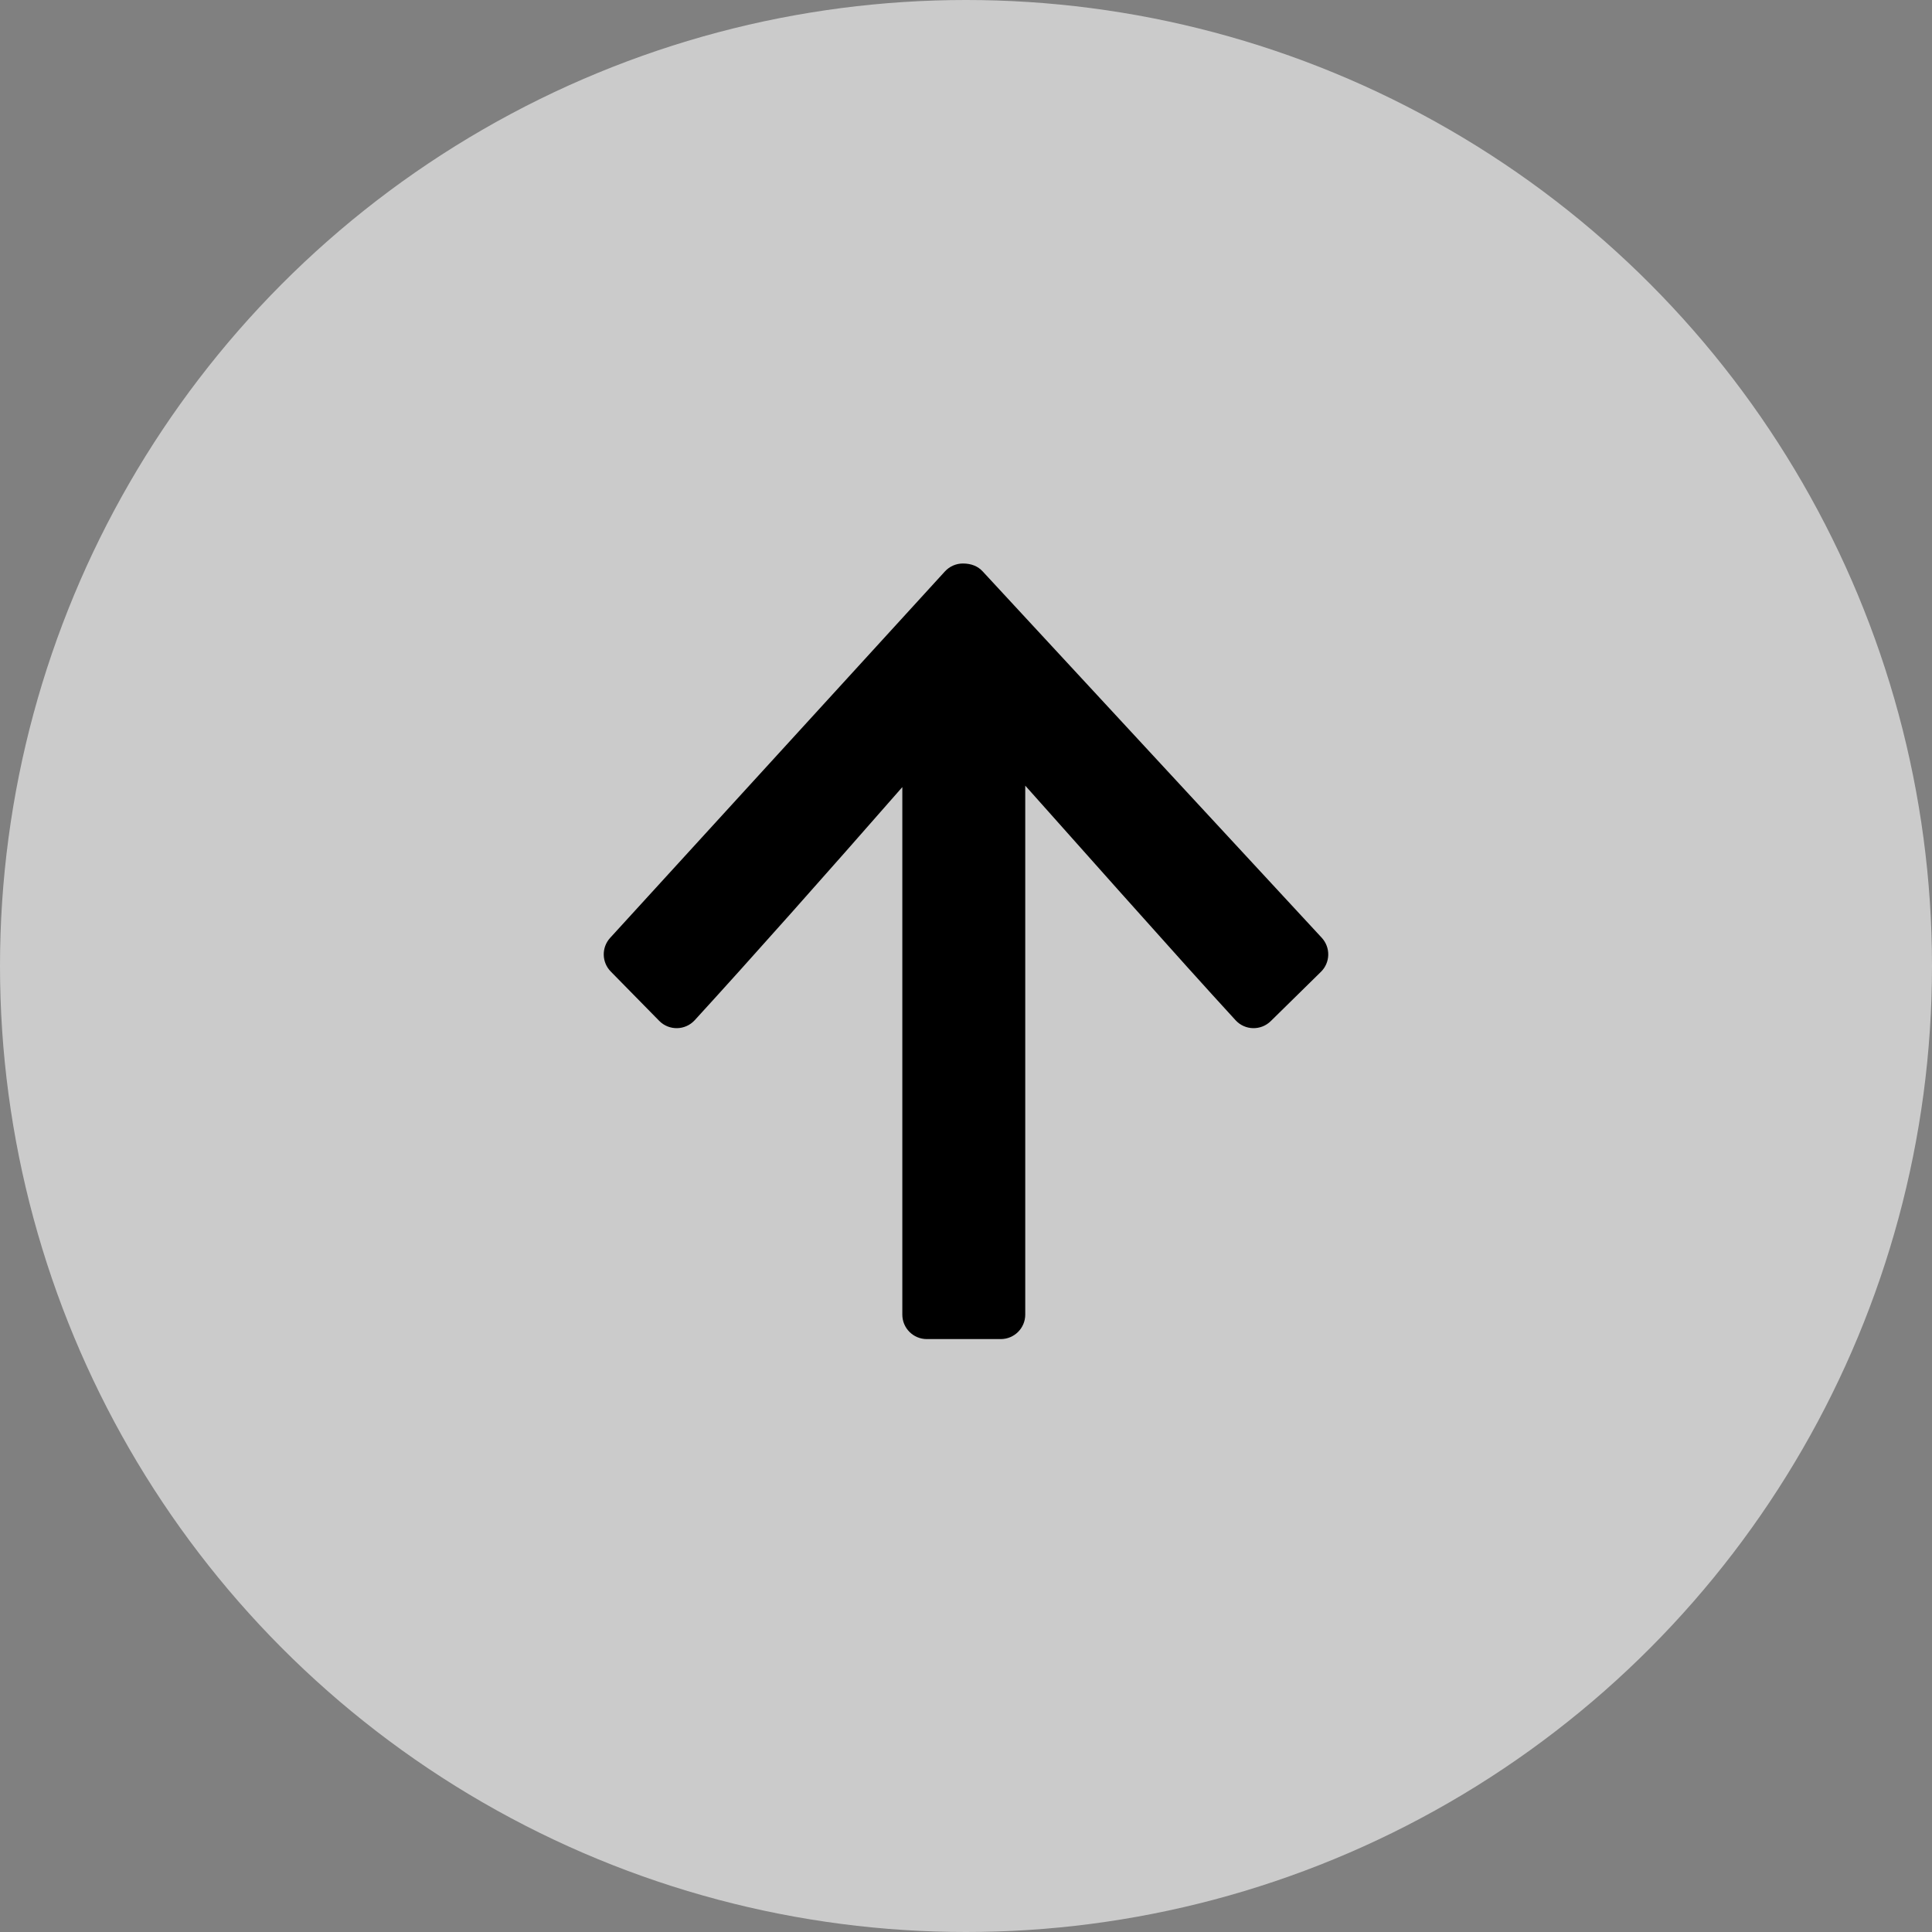
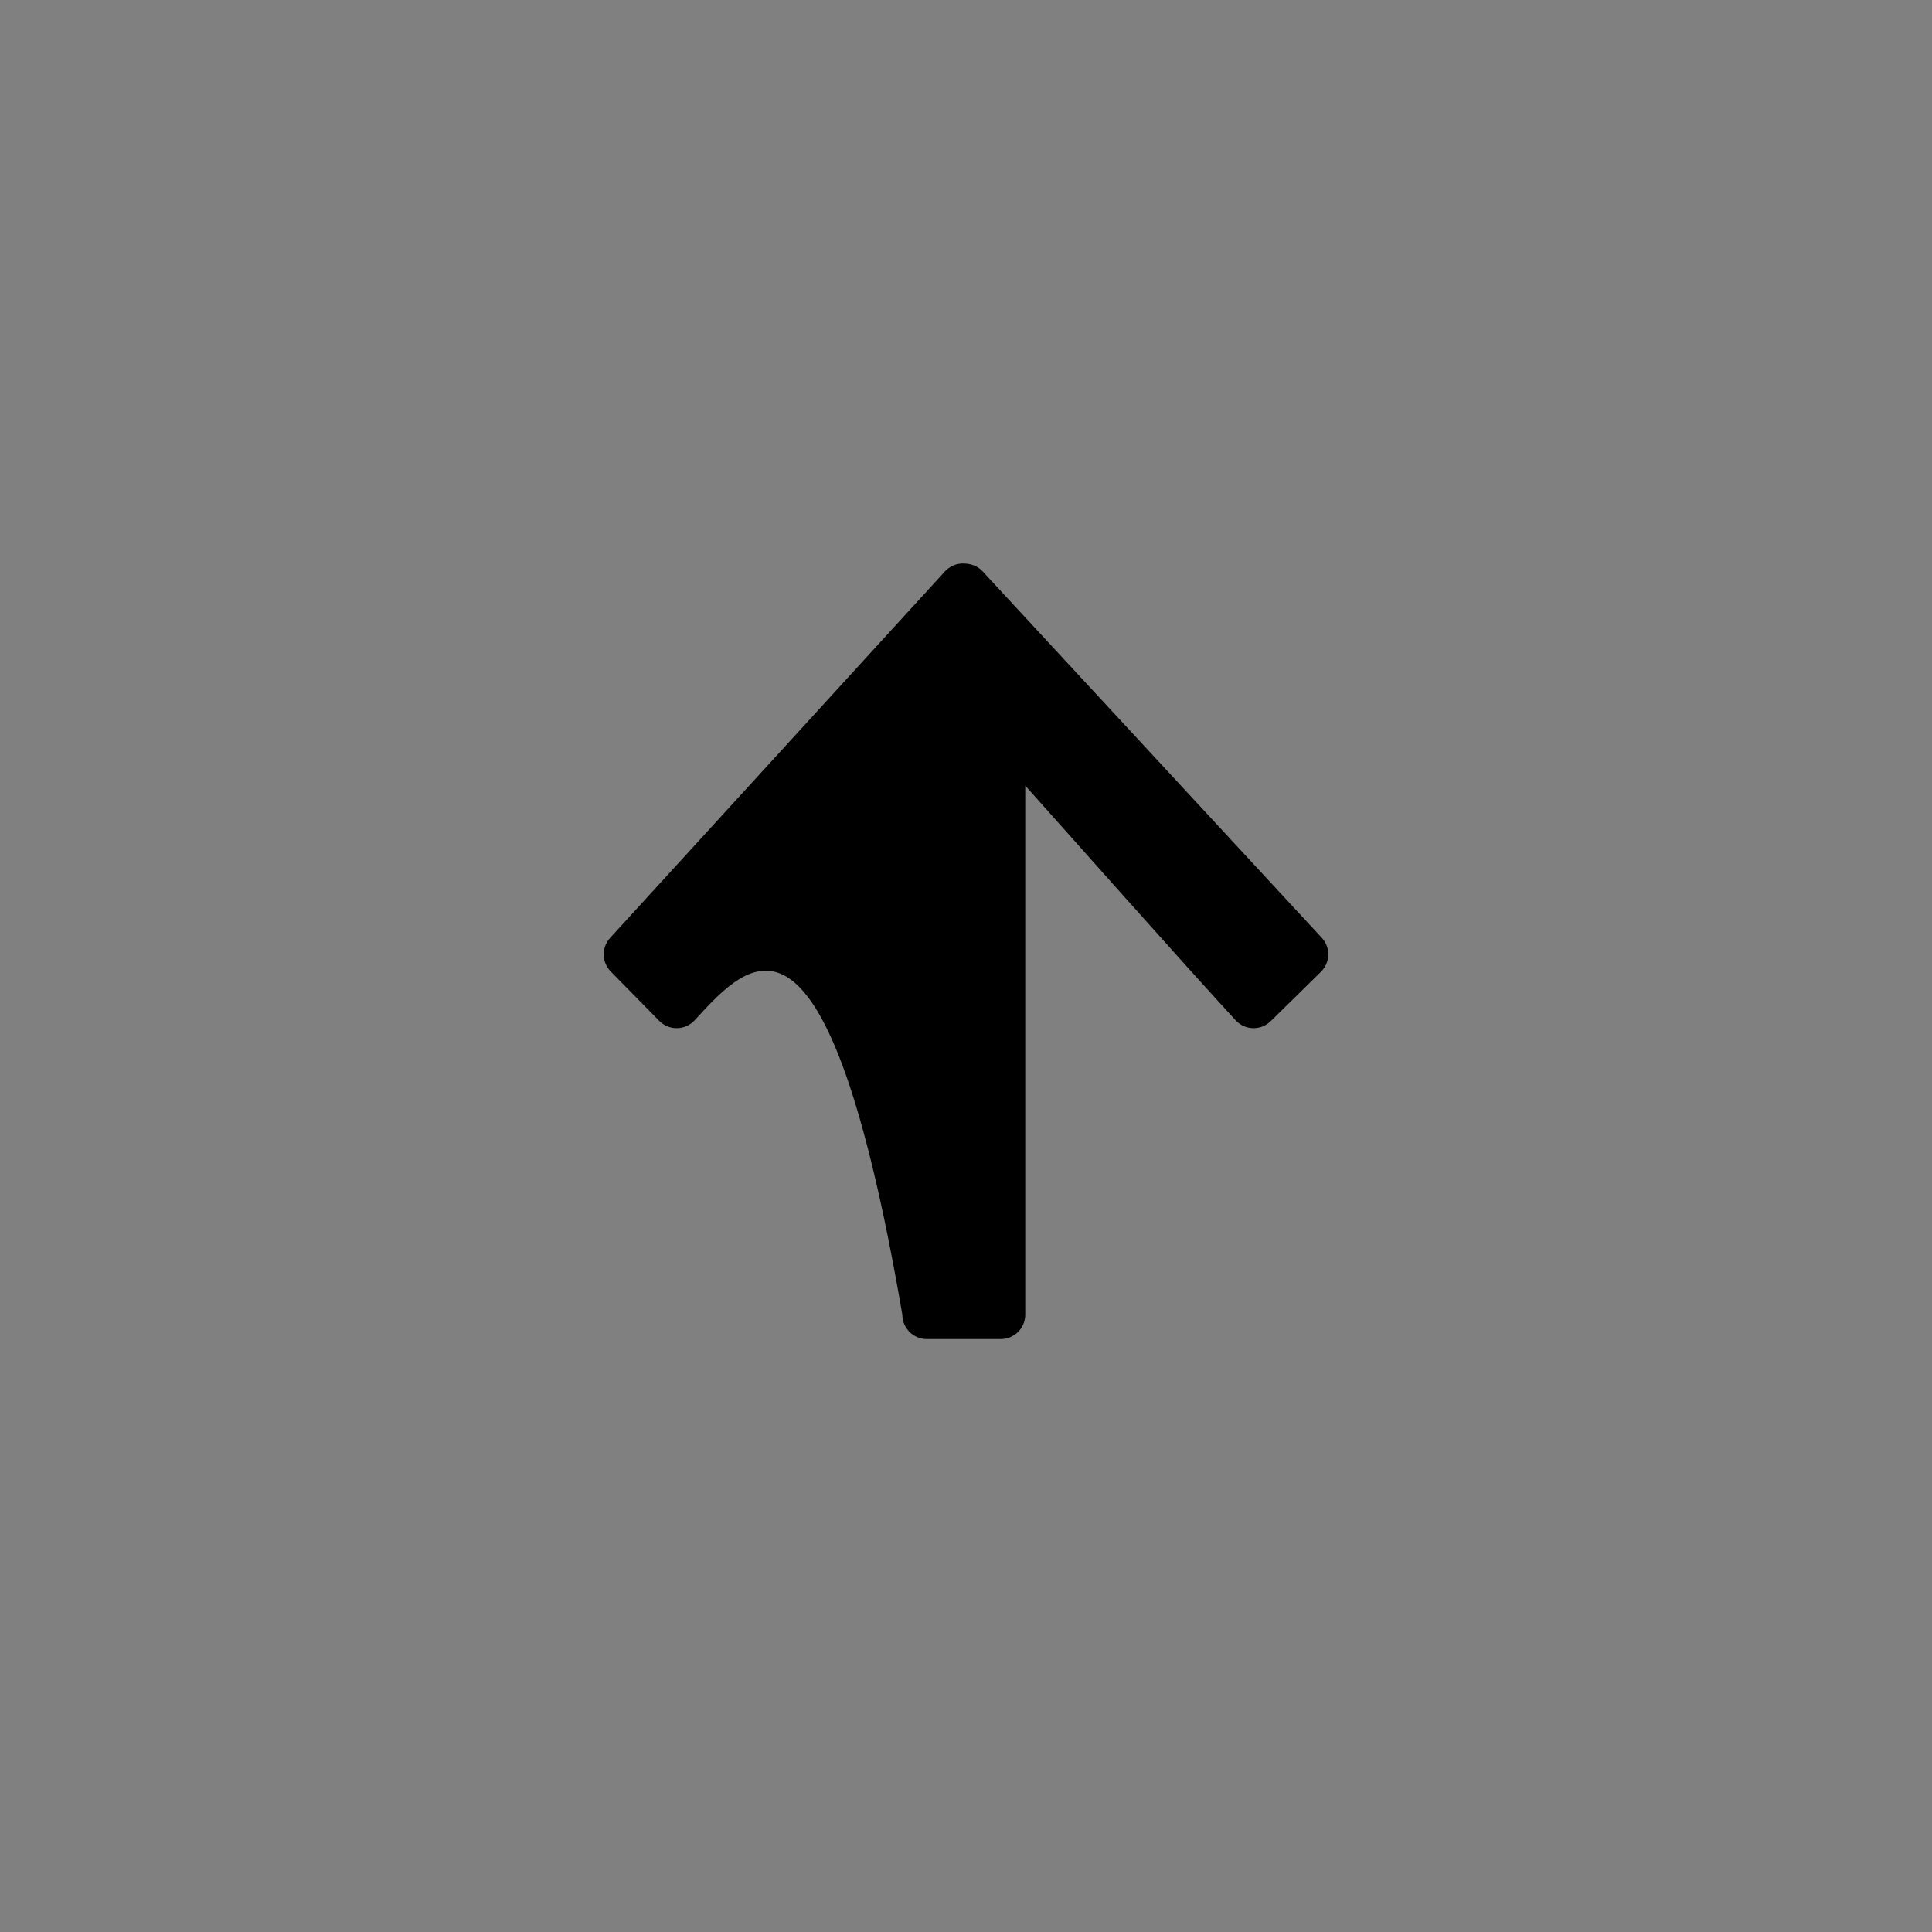
<svg xmlns="http://www.w3.org/2000/svg" width="48px" height="48px" viewBox="0 0 48 48" version="1.1">
  <rect x="0" y="0" width="48" height="48" fill="#808080" stroke="none" />
  <title>Group</title>
  <desc>Created with Sketch.</desc>
  <defs />
  <g id="Page-1" stroke="none" stroke-width="1" fill="none" fill-rule="evenodd">
    <g id="Group">
-       <circle id="Oval" fill-opacity="0.7" fill="#EBEBEB" cx="24" cy="24" r="24" />
-       <path d="M25.472,32.661 C25.472,32.997 25.2,33.269 24.864,33.269 L23.026,33.269 C22.69,33.269 22.418,32.997 22.418,32.661 L22.418,19.555 C20.535,21.706 18.627,23.854 17.26,25.347 C17.024,25.604 16.622,25.611 16.378,25.363 L15.174,24.137 C14.948,23.907 14.941,23.54 15.159,23.301 L23.475,14.198 C23.59,14.072 23.753,14 23.923,14 C24.137,14 24.298,14.071 24.413,14.195 L32.838,23.298 C33.061,23.54 33.053,23.914 32.818,24.145 L31.571,25.37 C31.325,25.611 30.929,25.601 30.697,25.347 C29.963,24.547 29.111,23.6 27.929,22.275 C27.886,22.226 27.886,22.226 27.842,22.178 C27.534,21.833 26.306,20.453 26.009,20.121 C25.817,19.905 25.638,19.705 25.472,19.519 L25.472,32.661 Z" id="↑" fill="#000000" fill-rule="nonzero" />
+       <path d="M25.472,32.661 C25.472,32.997 25.2,33.269 24.864,33.269 L23.026,33.269 C22.69,33.269 22.418,32.997 22.418,32.661 C20.535,21.706 18.627,23.854 17.26,25.347 C17.024,25.604 16.622,25.611 16.378,25.363 L15.174,24.137 C14.948,23.907 14.941,23.54 15.159,23.301 L23.475,14.198 C23.59,14.072 23.753,14 23.923,14 C24.137,14 24.298,14.071 24.413,14.195 L32.838,23.298 C33.061,23.54 33.053,23.914 32.818,24.145 L31.571,25.37 C31.325,25.611 30.929,25.601 30.697,25.347 C29.963,24.547 29.111,23.6 27.929,22.275 C27.886,22.226 27.886,22.226 27.842,22.178 C27.534,21.833 26.306,20.453 26.009,20.121 C25.817,19.905 25.638,19.705 25.472,19.519 L25.472,32.661 Z" id="↑" fill="#000000" fill-rule="nonzero" />
    </g>
  </g>
</svg>